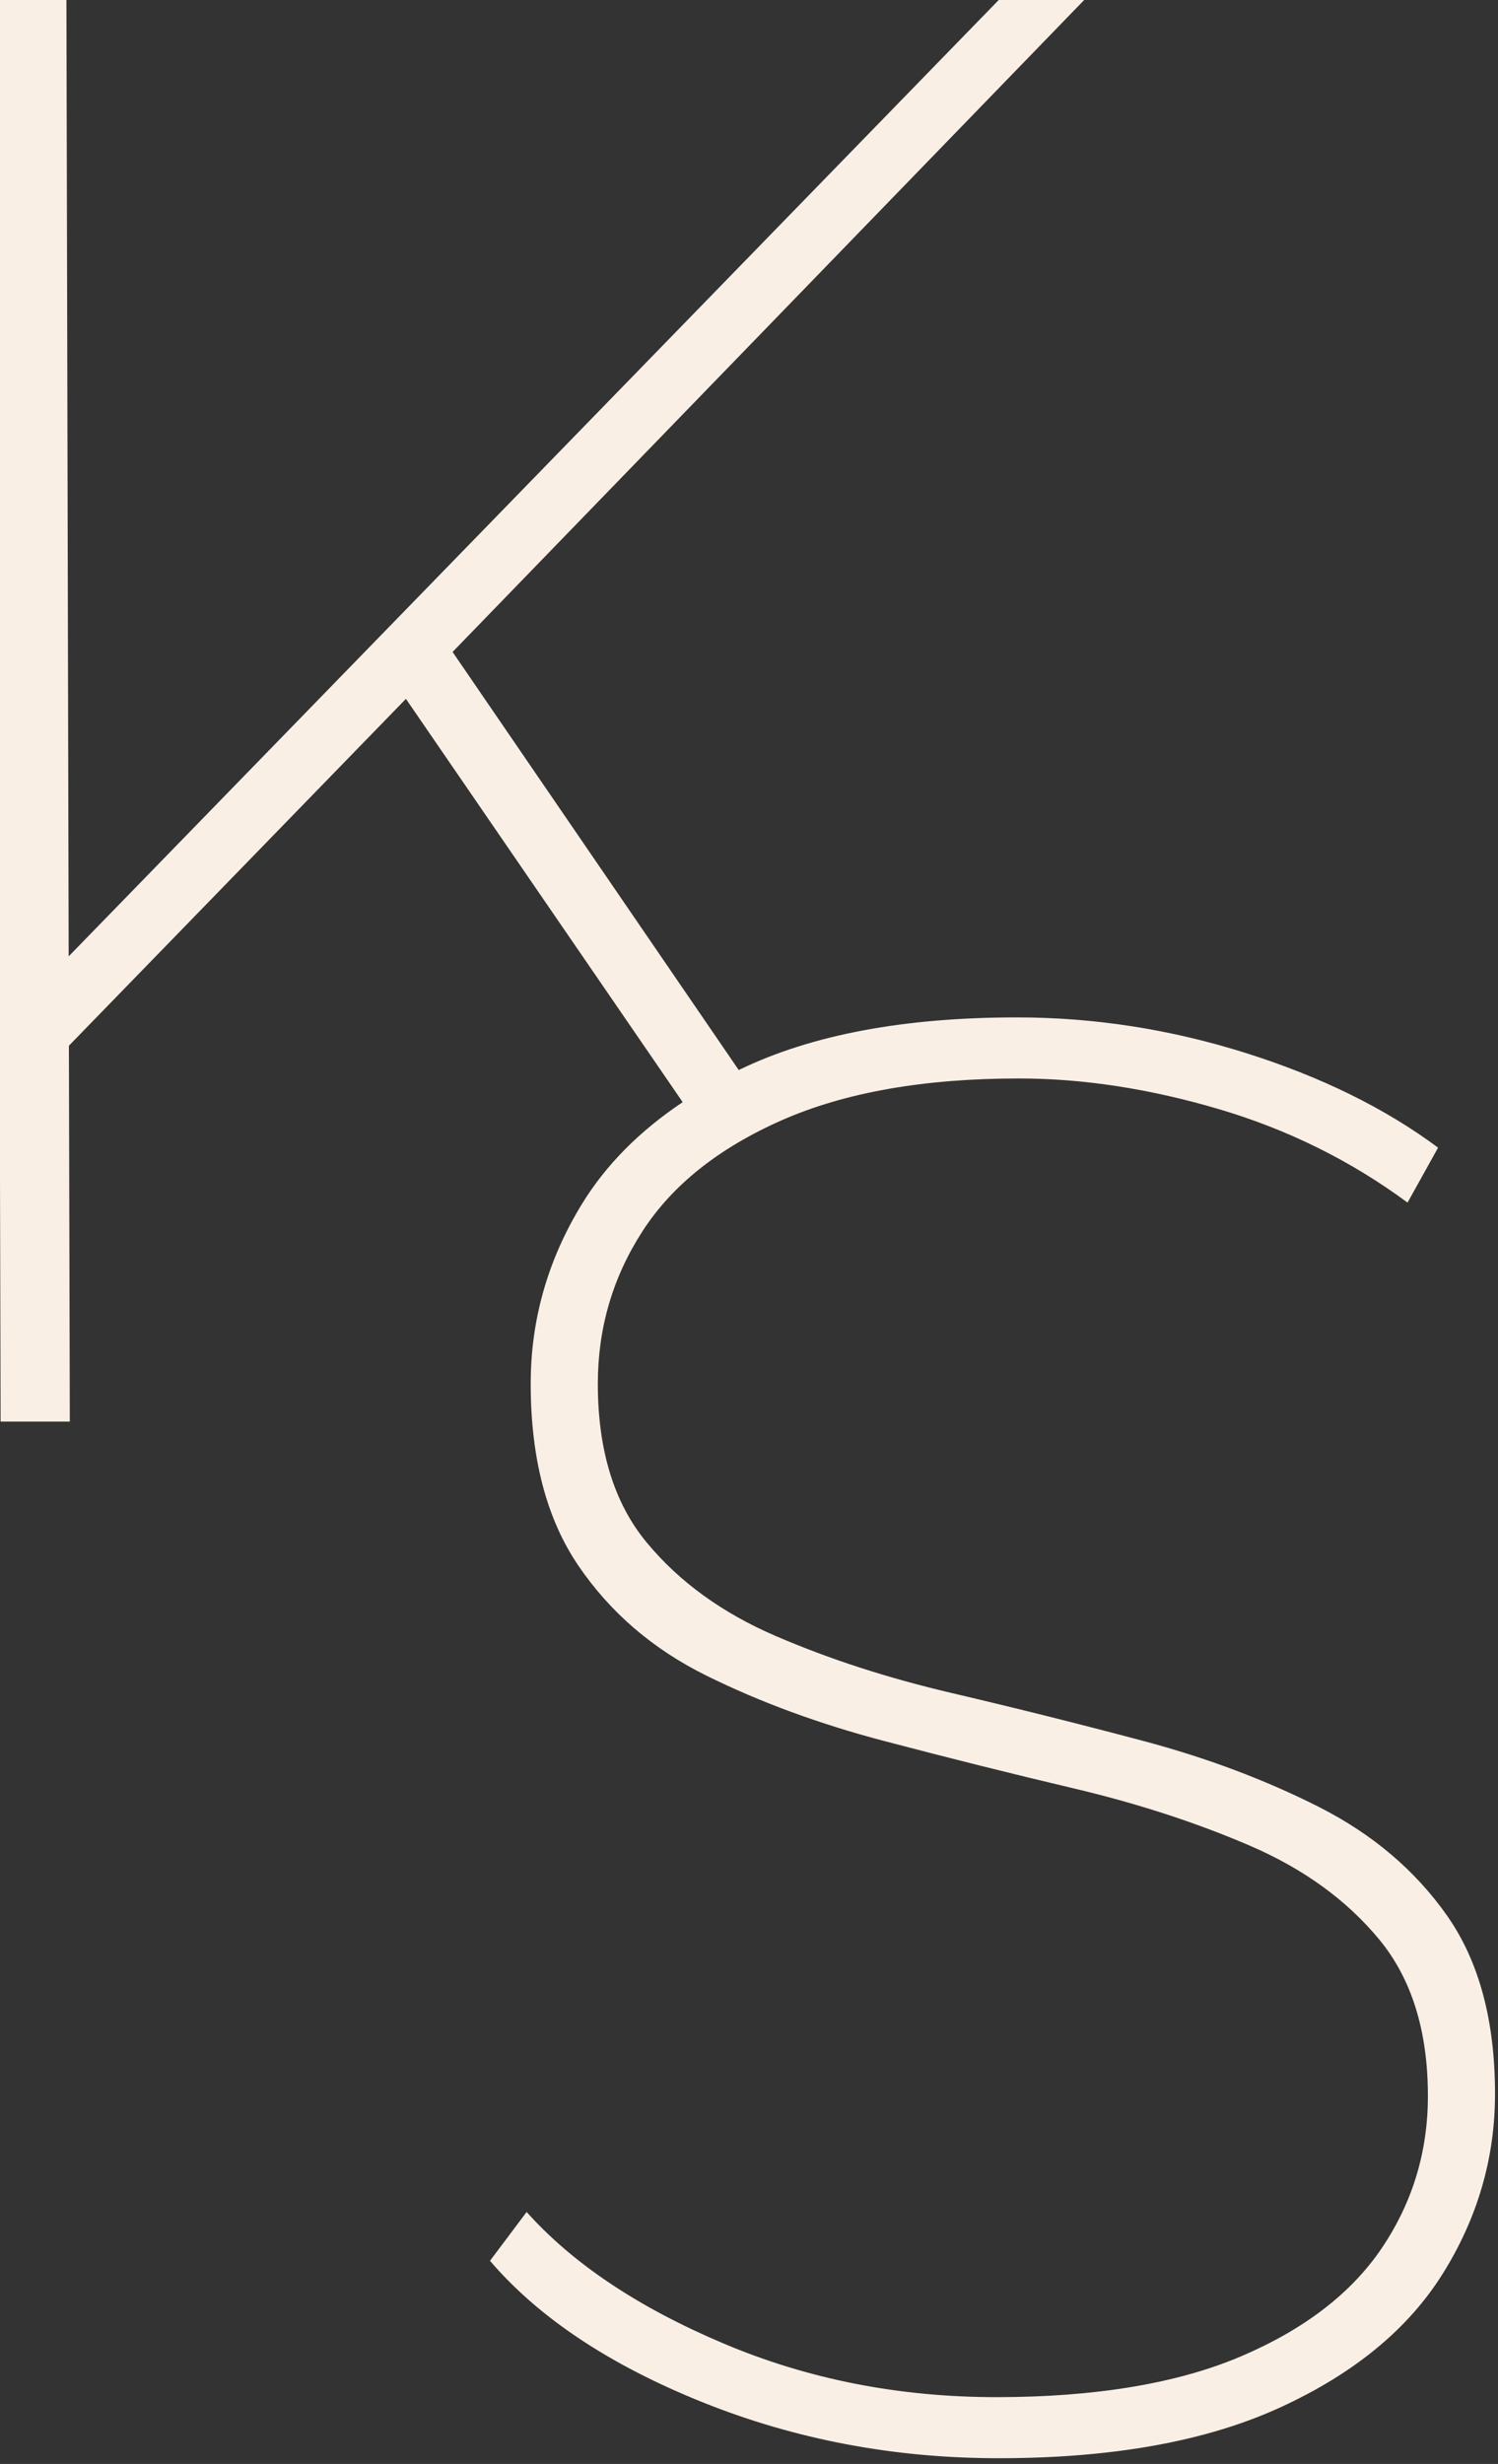
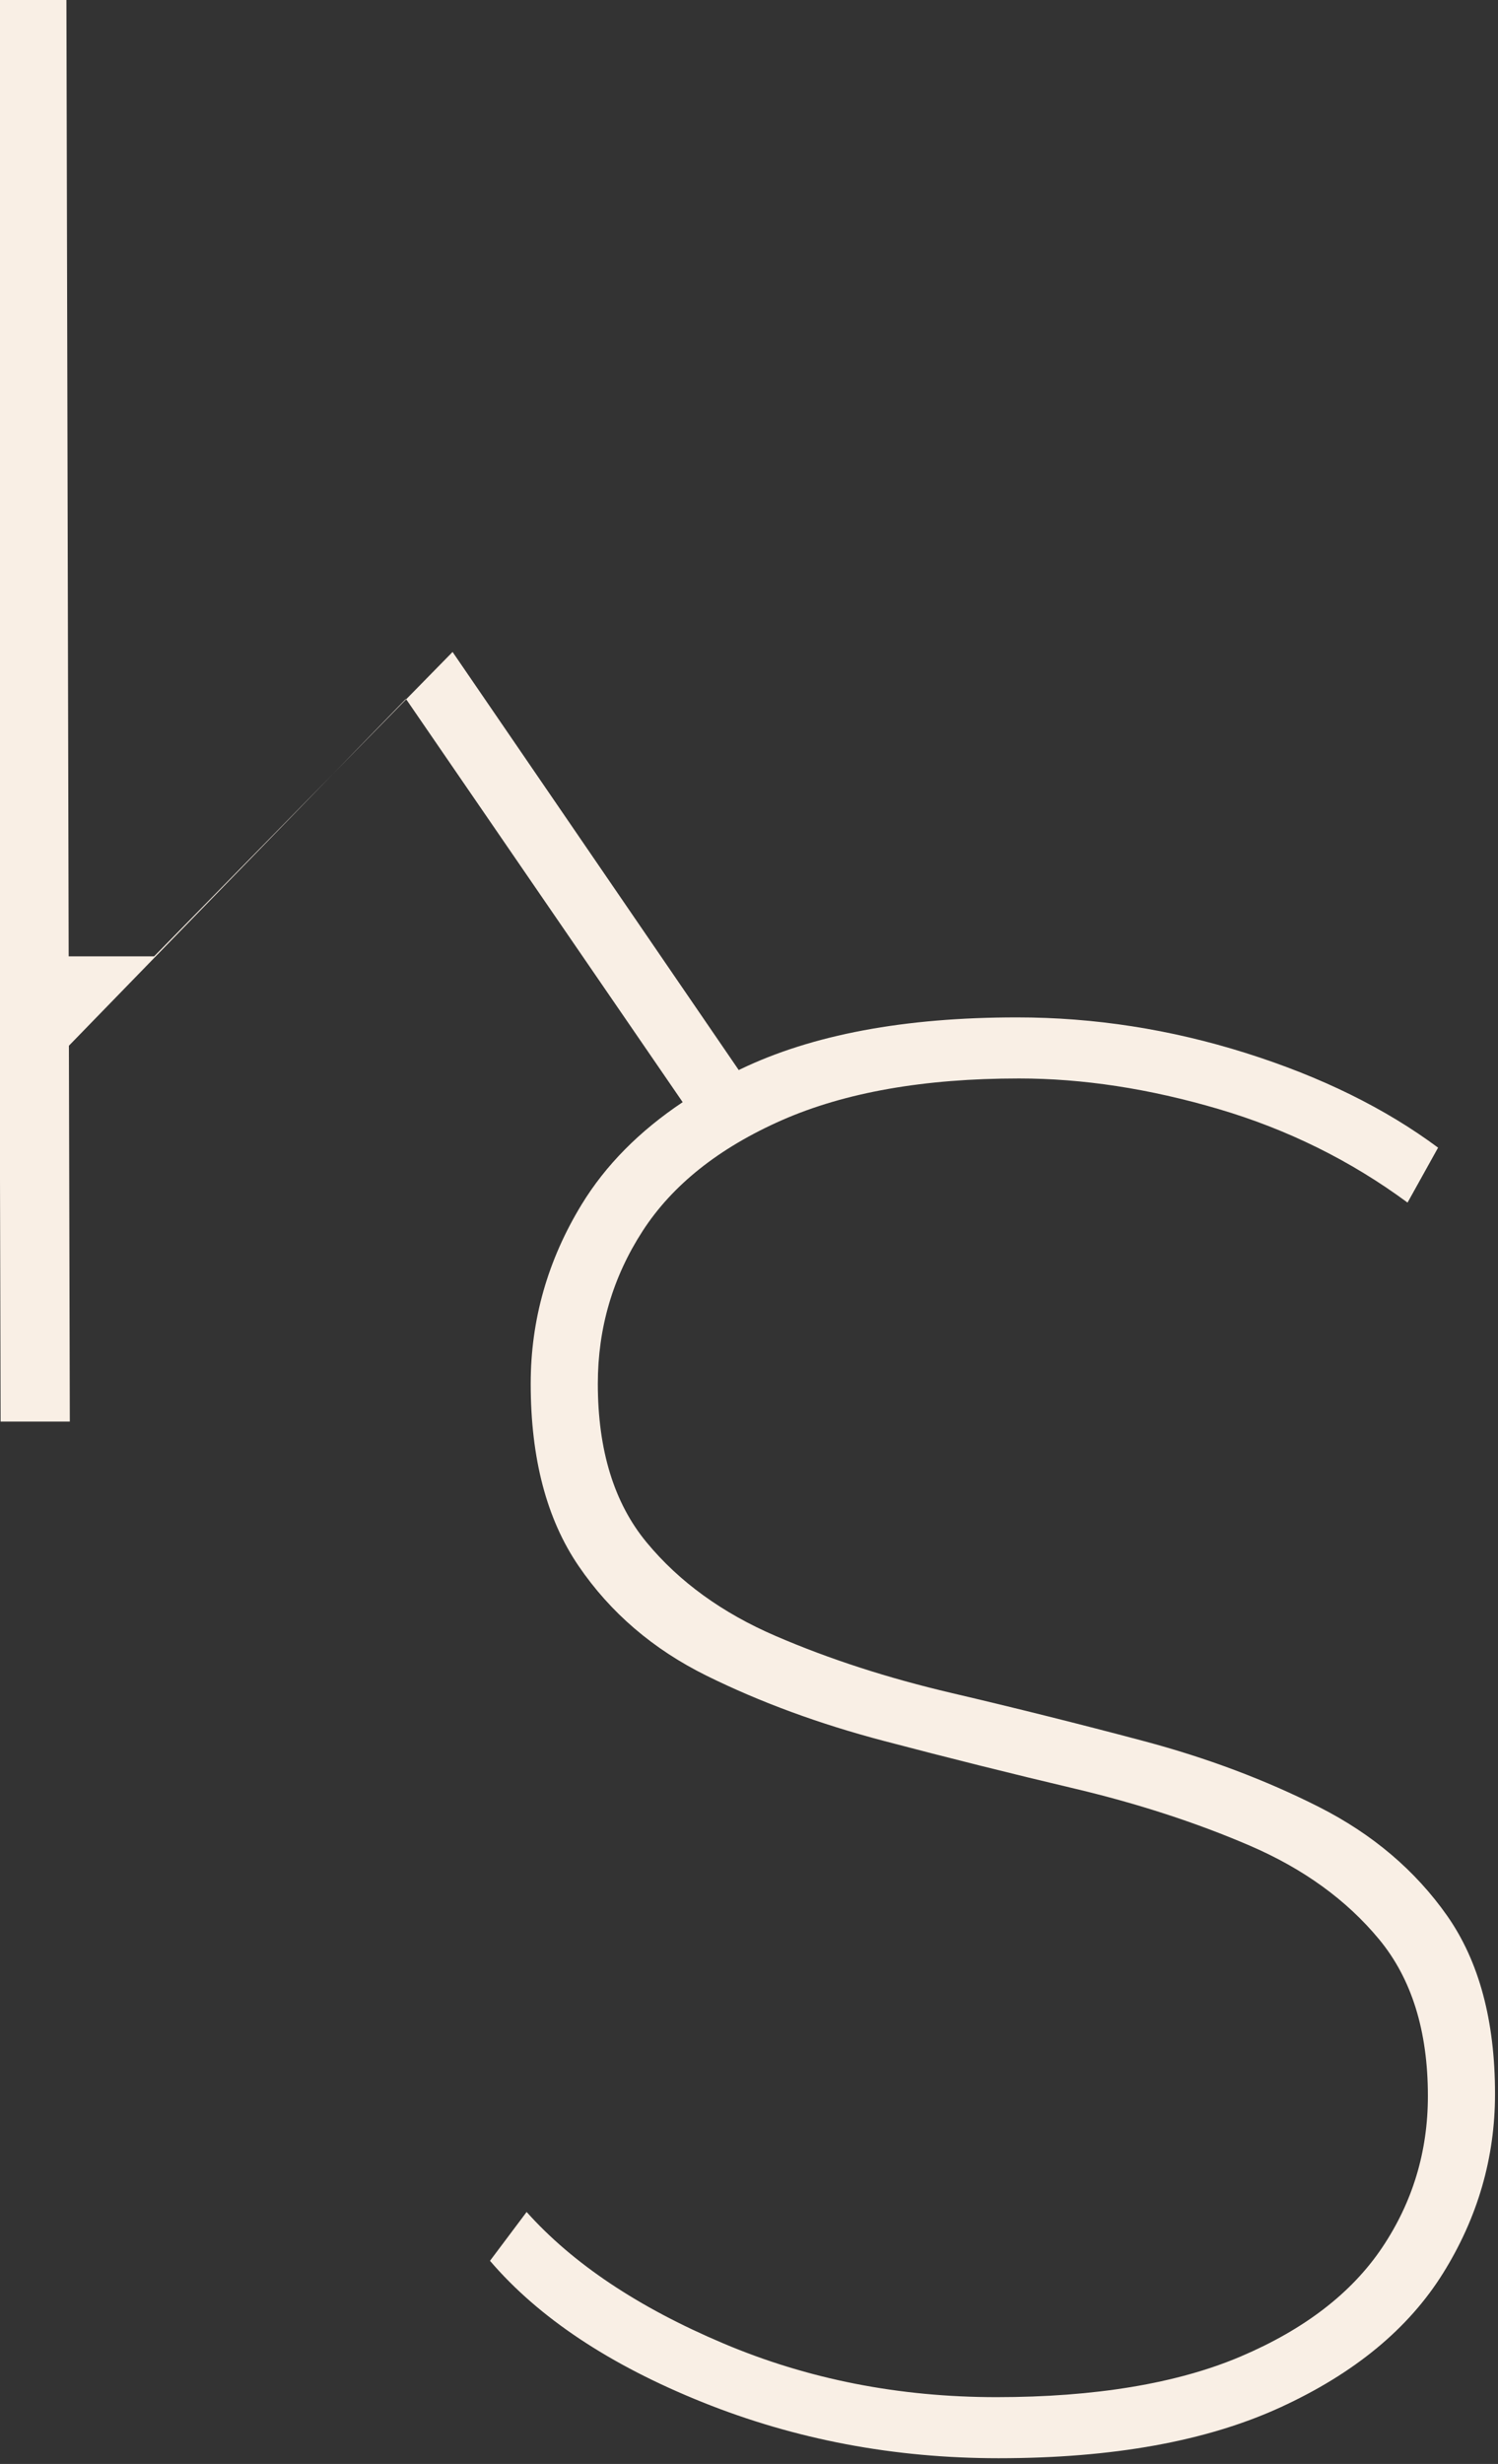
<svg xmlns="http://www.w3.org/2000/svg" id="Lager_1" viewBox="0 0 1400 2302.12">
  <rect x="0" y="0" width="1400" height="2302.12" fill="#333333" stroke="none" />
  <defs>
    <style>.cls-1{fill:#f9efe5;stroke-width:0px;}</style>
  </defs>
-   <path class="cls-1" d="M1397.22,1956.41c0,59.61-16.14,115.37-48.48,167.34-32.31,51.97-83.03,93.8-152.11,125.48-69.05,31.69-156.71,47.51-263.05,47.54h-.51c-97.55-.03-189.68-17.44-276.42-52.28-86.85-34.87-153.09-78.91-198.72-132.17l34.24-45.63c43.08,48.19,104.23,89.08,183.48,122.64,79.2,33.62,164.48,50.38,255.75,50.38s168.56-12.64,228.15-38.02c59.56-25.34,103.63-59.24,132.16-101.73,28.5-42.45,42.77-89.65,42.77-141.65,0-60.84-15.21-109.63-45.64-146.4-30.4-36.74-70.67-65.89-120.74-87.46-50.07-21.54-104.57-39.27-163.51-53.25-58.96-13.93-118.54-28.82-178.73-44.67-60.21-15.83-115.37-36.12-165.44-60.84s-89.99-58.96-119.77-102.69c-29.81-43.74-44.67-100.43-44.67-170.16,0-59.59,15.83-115.34,47.52-167.34,22.49-36.88,54.12-68.73,94.51-95.73l-258.65-376.81L64.4,977.04l.84,351.16H.57L-2.78-2.14l64.84-3.21,2.13,898.88L936.07-2.76h79.85L422.97,609.14l267.46,390.66c.48-.24.92-.49,1.39-.72,67.15-32.34,153.37-48.51,258.59-48.51,72.23,0,143.55,11.11,213.88,33.28,70.36,22.19,130.26,51.66,179.71,88.43l-28.53,51.32c-53.23-39.27-112.19-68.43-176.84-87.47-64.64-19.01-126.76-28.5-186.32-28.5-88.74,0-162.56,13.02-221.53,38.96-58.93,26-102.38,60.55-130.23,103.63-27.9,43.11-41.83,90.65-41.83,142.62,0,62.12,15.2,111.56,45.64,148.3,30.41,36.77,70.64,65.93,120.74,87.47,50.04,21.57,104.85,39.3,164.47,53.25,59.56,13.95,119.12,28.84,178.7,44.67,59.6,15.85,114.41,36.46,164.48,61.8,50.06,25.38,89.99,59.25,119.8,101.7,29.75,42.51,44.67,97.95,44.67,166.38Z" />
+   <path class="cls-1" d="M1397.22,1956.41c0,59.61-16.14,115.37-48.48,167.34-32.31,51.97-83.03,93.8-152.11,125.48-69.05,31.69-156.71,47.51-263.05,47.54h-.51c-97.55-.03-189.68-17.44-276.42-52.28-86.85-34.87-153.09-78.91-198.72-132.17l34.24-45.63c43.08,48.19,104.23,89.08,183.48,122.64,79.2,33.62,164.48,50.38,255.75,50.38s168.56-12.64,228.15-38.02c59.56-25.34,103.63-59.24,132.16-101.73,28.5-42.45,42.77-89.65,42.77-141.65,0-60.84-15.21-109.63-45.64-146.4-30.4-36.74-70.67-65.89-120.74-87.46-50.07-21.54-104.57-39.27-163.51-53.25-58.96-13.93-118.54-28.82-178.73-44.67-60.21-15.83-115.37-36.12-165.44-60.84s-89.99-58.96-119.77-102.69c-29.81-43.74-44.67-100.43-44.67-170.16,0-59.59,15.83-115.34,47.52-167.34,22.49-36.88,54.12-68.73,94.51-95.73l-258.65-376.81L64.4,977.04l.84,351.16H.57L-2.78-2.14l64.84-3.21,2.13,898.88h79.85L422.97,609.14l267.46,390.66c.48-.24.92-.49,1.39-.72,67.15-32.34,153.37-48.51,258.59-48.51,72.23,0,143.55,11.11,213.88,33.28,70.36,22.19,130.26,51.66,179.71,88.43l-28.53,51.32c-53.23-39.27-112.19-68.43-176.84-87.47-64.64-19.01-126.76-28.5-186.32-28.5-88.74,0-162.56,13.02-221.53,38.96-58.93,26-102.38,60.55-130.23,103.63-27.9,43.11-41.83,90.65-41.83,142.62,0,62.12,15.2,111.56,45.64,148.3,30.41,36.77,70.64,65.93,120.74,87.47,50.04,21.57,104.85,39.3,164.47,53.25,59.56,13.95,119.12,28.84,178.7,44.67,59.6,15.85,114.41,36.46,164.48,61.8,50.06,25.38,89.99,59.25,119.8,101.7,29.75,42.51,44.67,97.95,44.67,166.38Z" />
</svg>